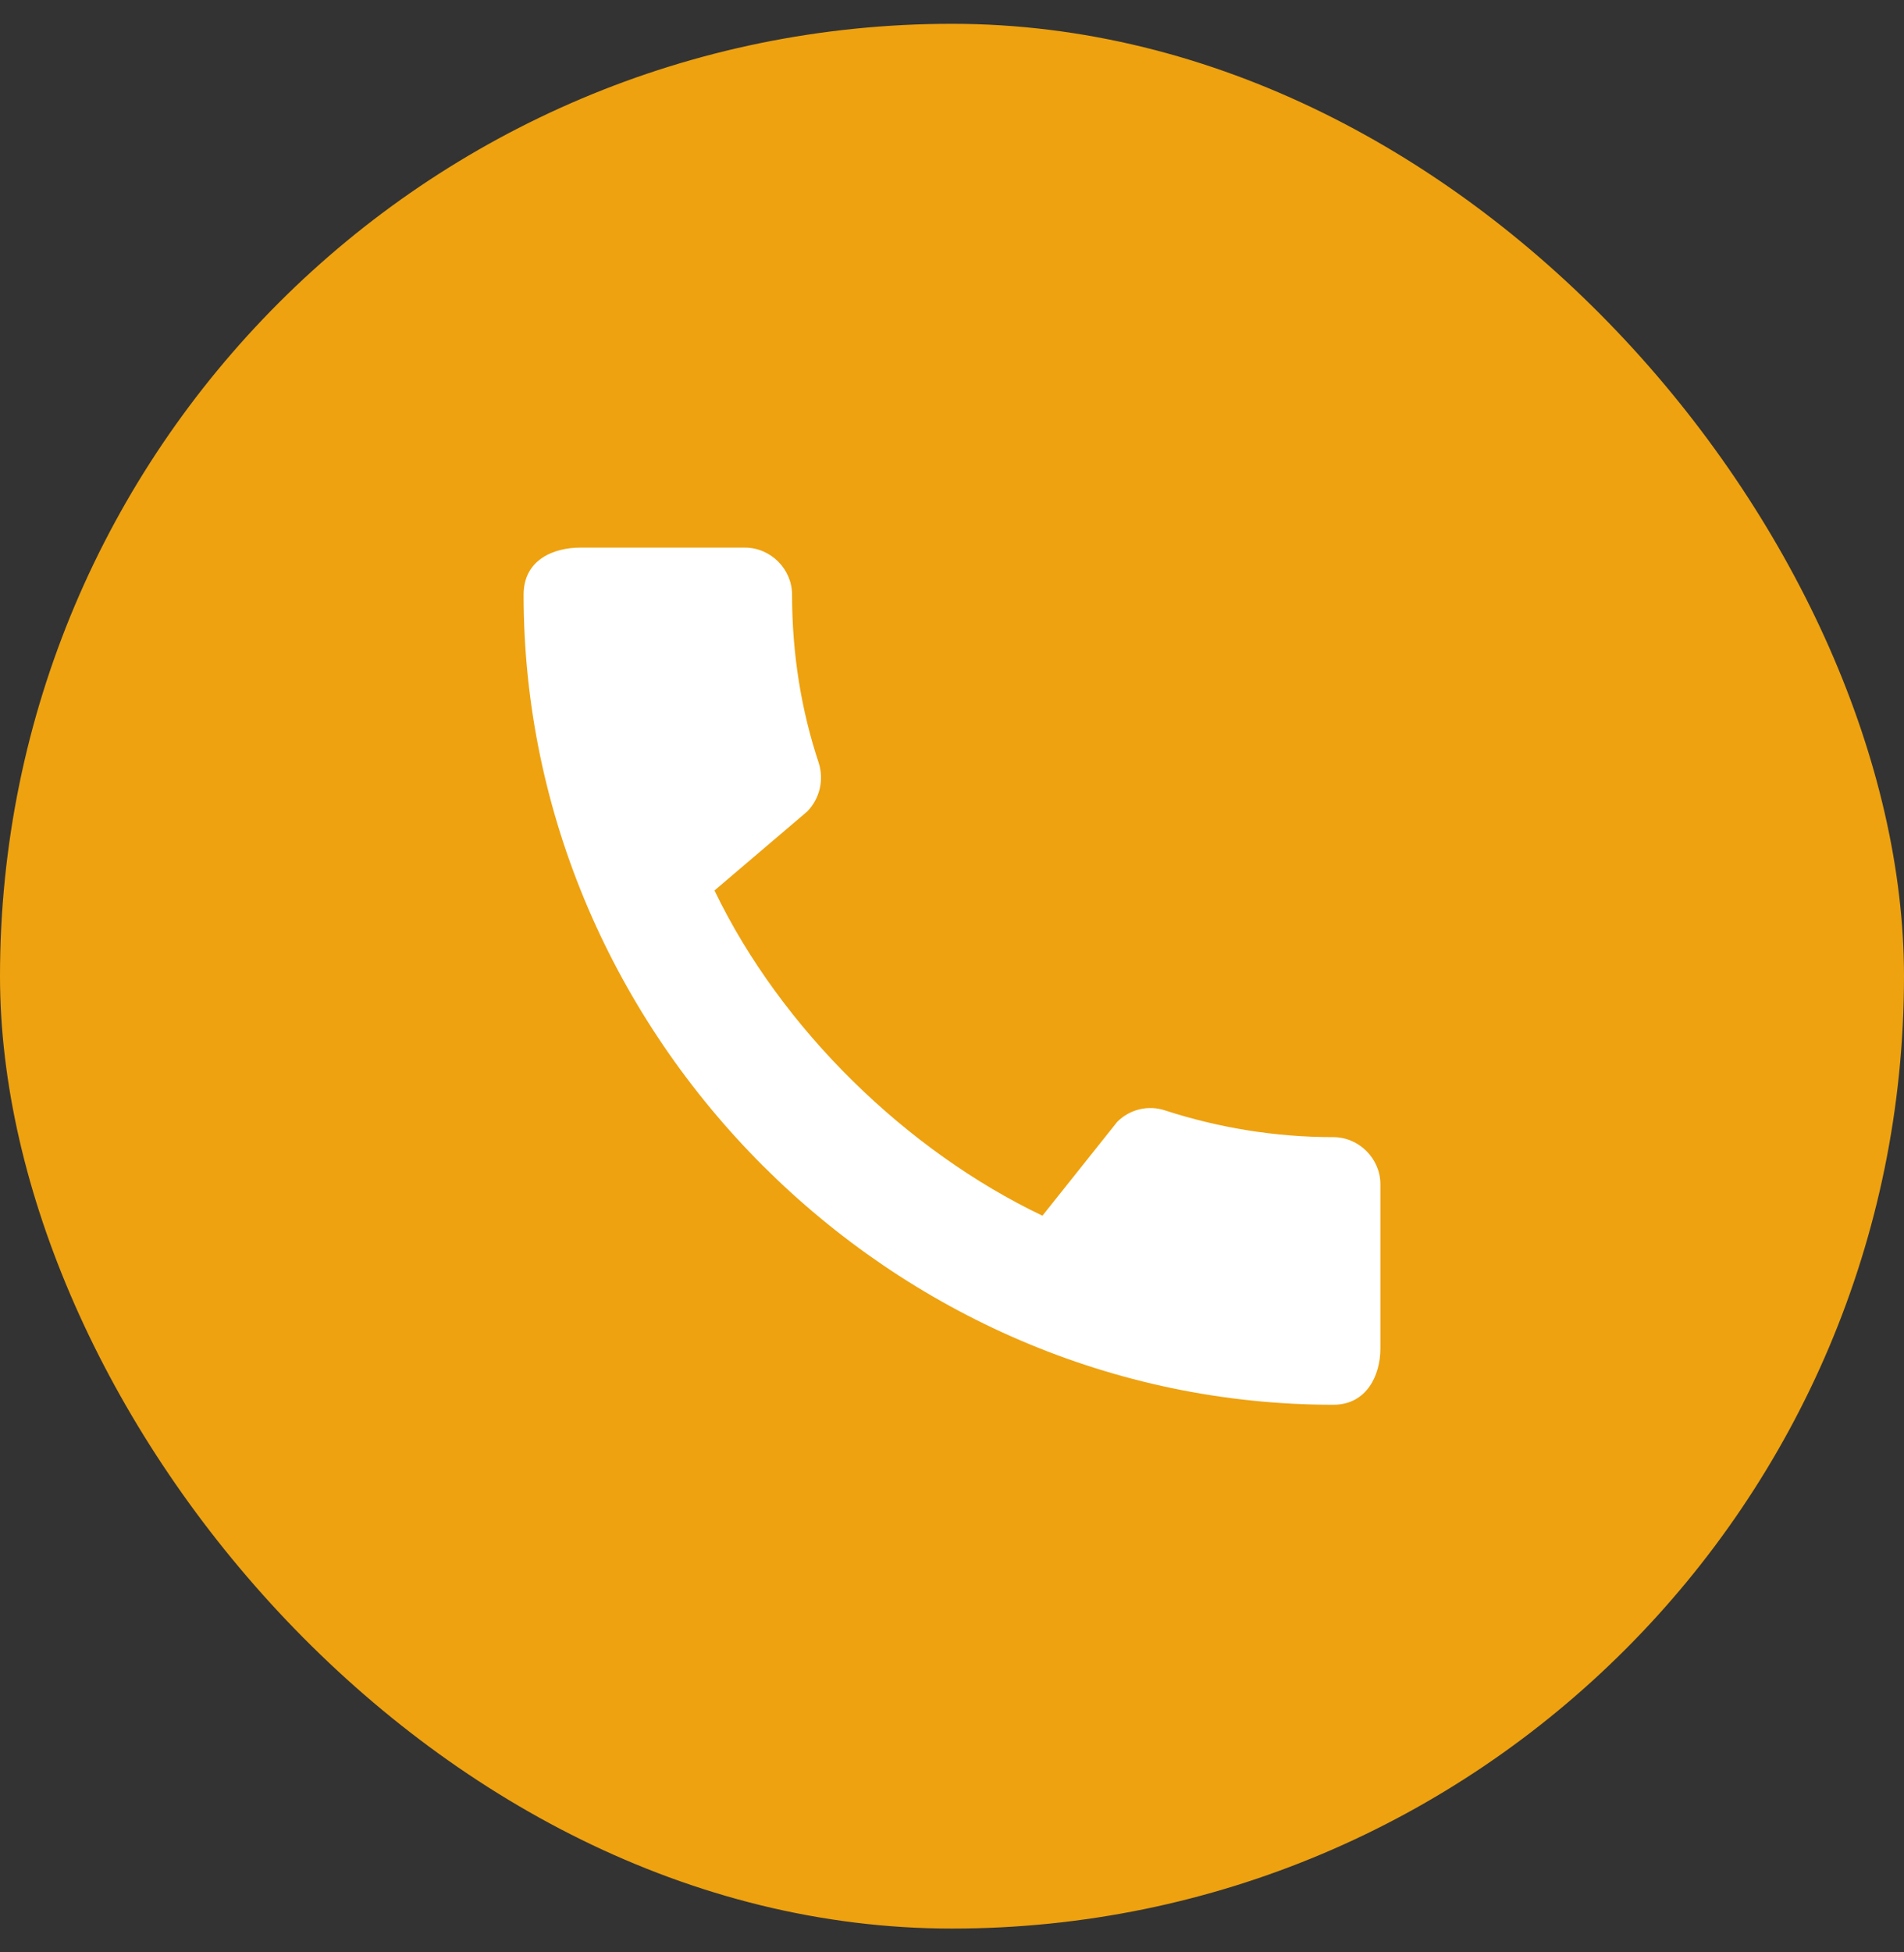
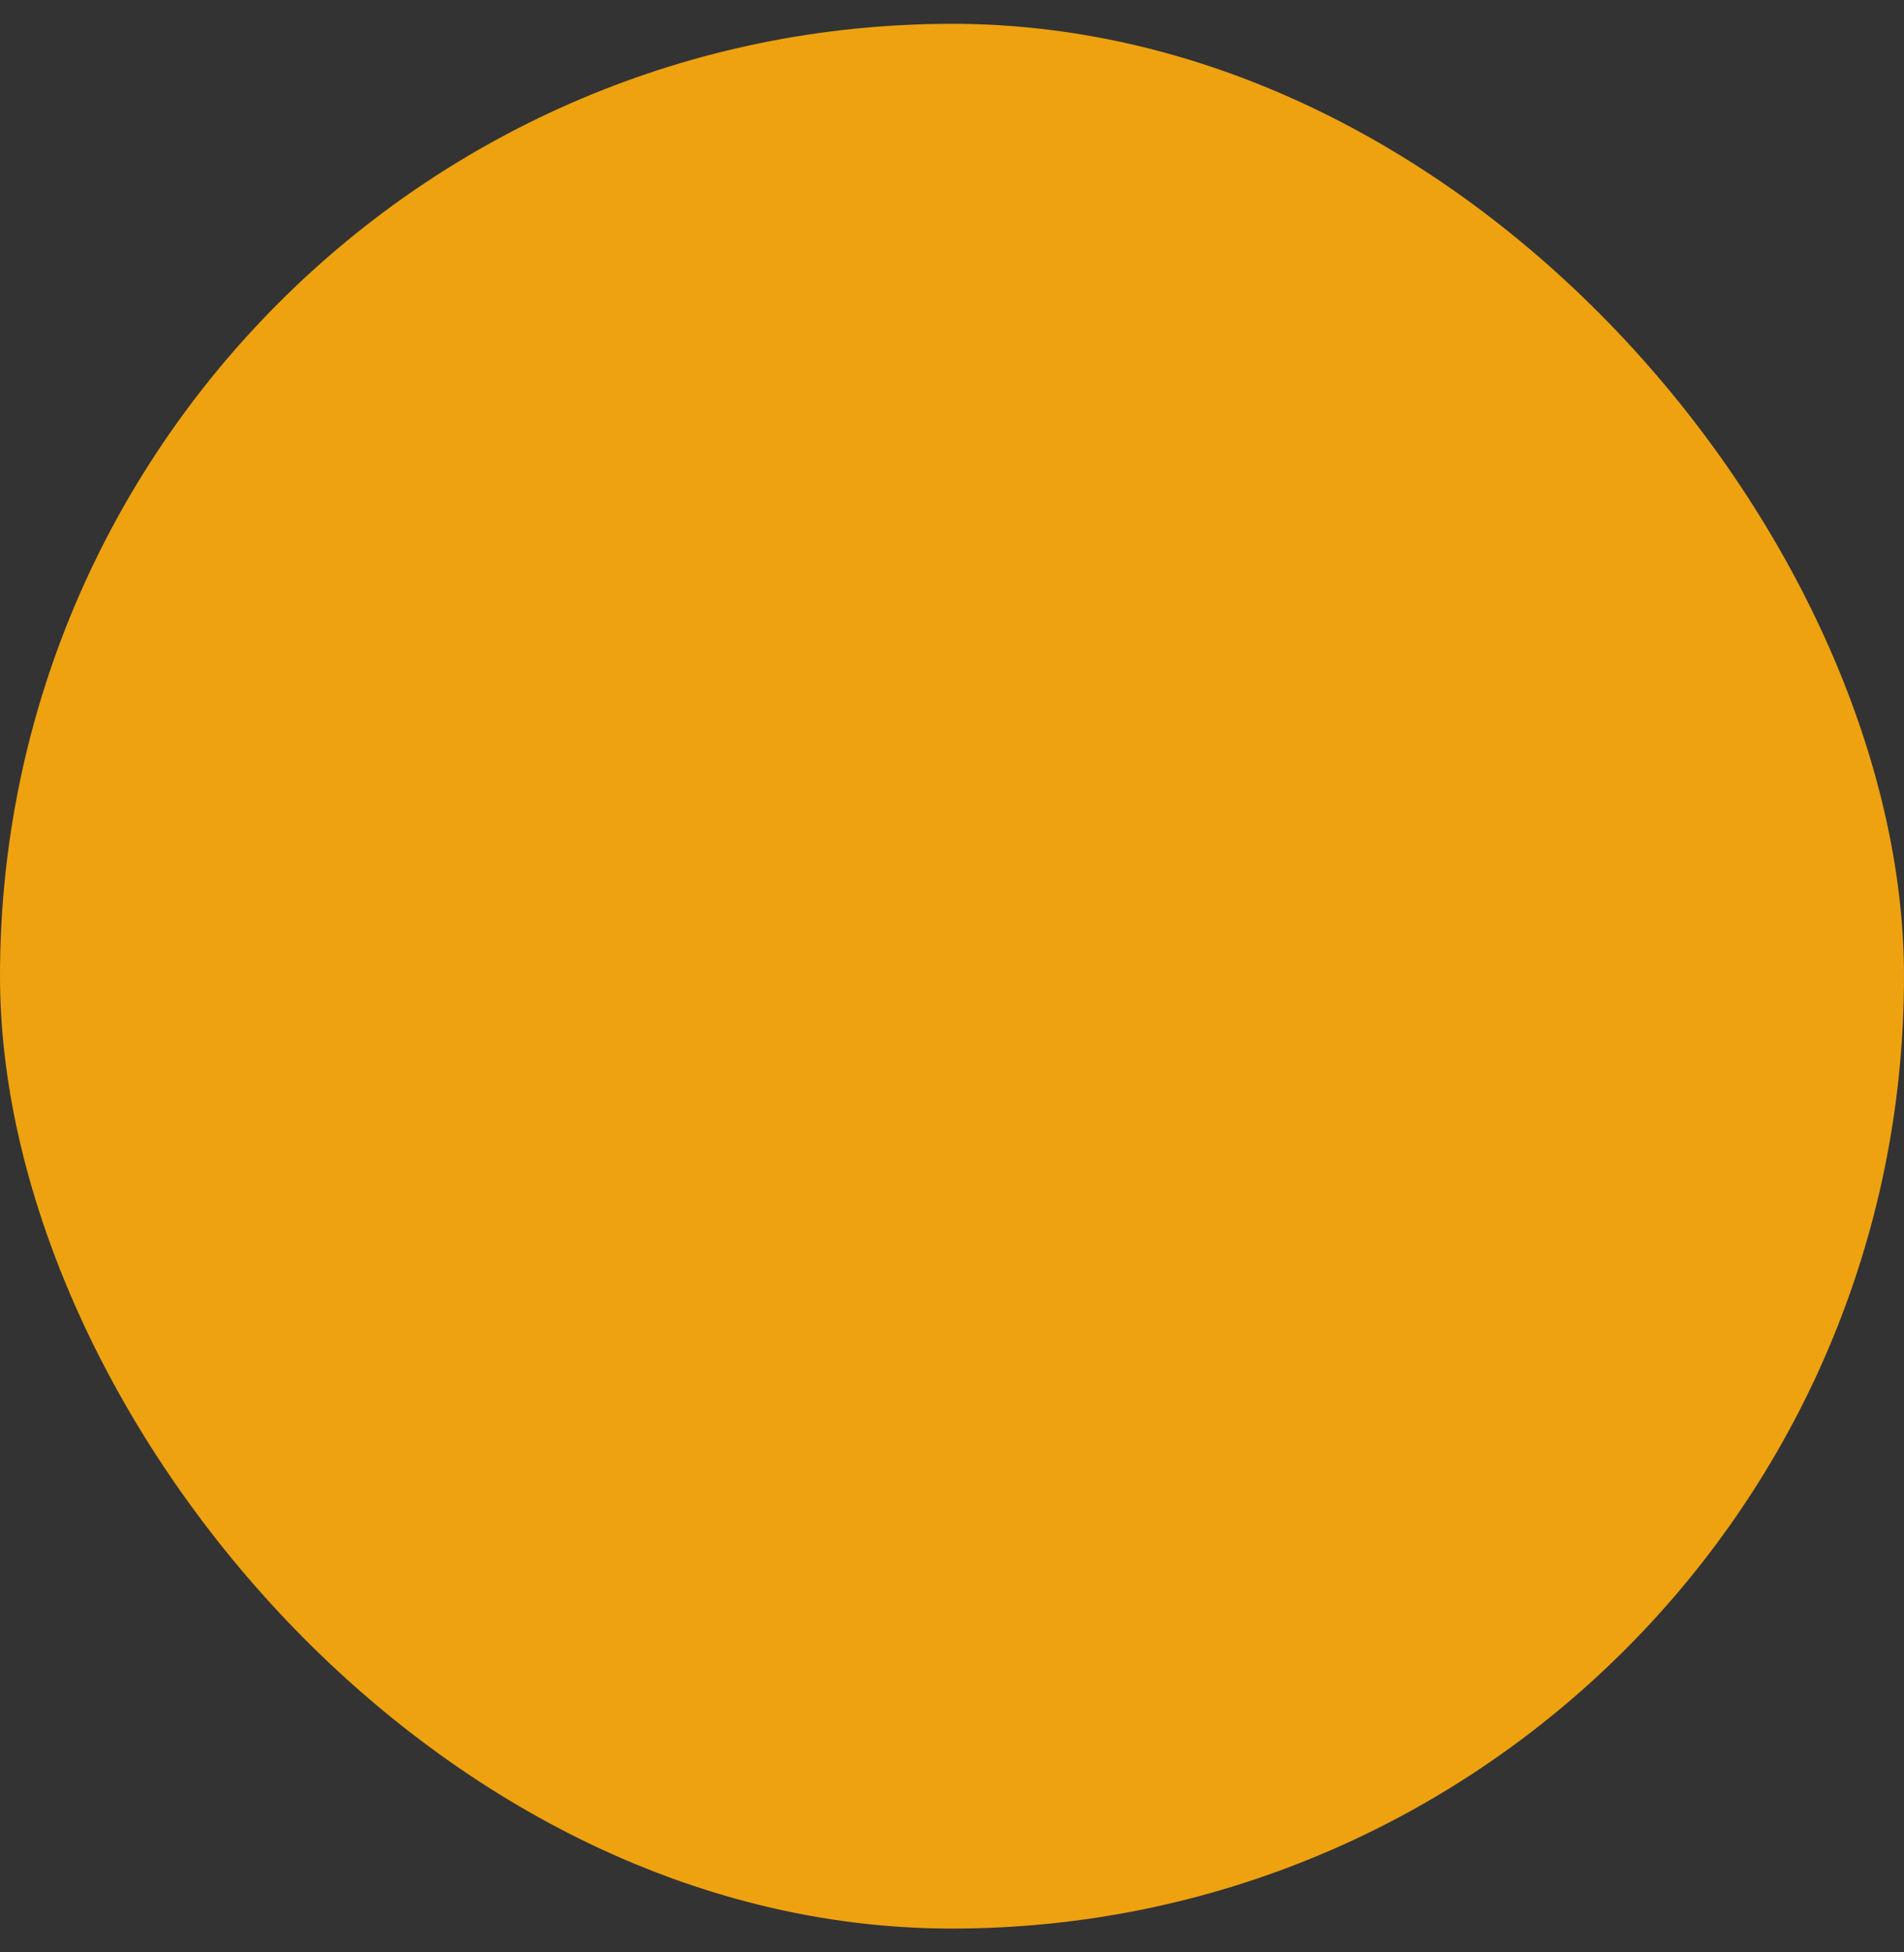
<svg xmlns="http://www.w3.org/2000/svg" width="40" height="41" viewBox="0 0 40 41" fill="none">
  <rect x="0" y="0" width="40" height="41" fill="#333333" stroke="none" />
  <rect y="0.5" width="40" height="40" rx="20" fill="#EEA210" />
-   <path d="M28.01 23.88C26.78 23.88 25.59 23.68 24.48 23.32C24.306 23.261 24.119 23.253 23.941 23.295C23.762 23.338 23.599 23.429 23.47 23.56L21.9 25.53C19.07 24.18 16.42 21.63 15.01 18.7L16.96 17.04C17.23 16.76 17.31 16.37 17.2 16.02C16.83 14.91 16.64 13.72 16.64 12.49C16.64 11.95 16.19 11.5 15.65 11.5H12.19C11.65 11.5 11 11.74 11 12.49C11 21.78 18.73 29.5 28.01 29.5C28.72 29.5 29 28.87 29 28.32V24.87C29 24.33 28.55 23.88 28.01 23.88Z" fill="white" />
</svg>